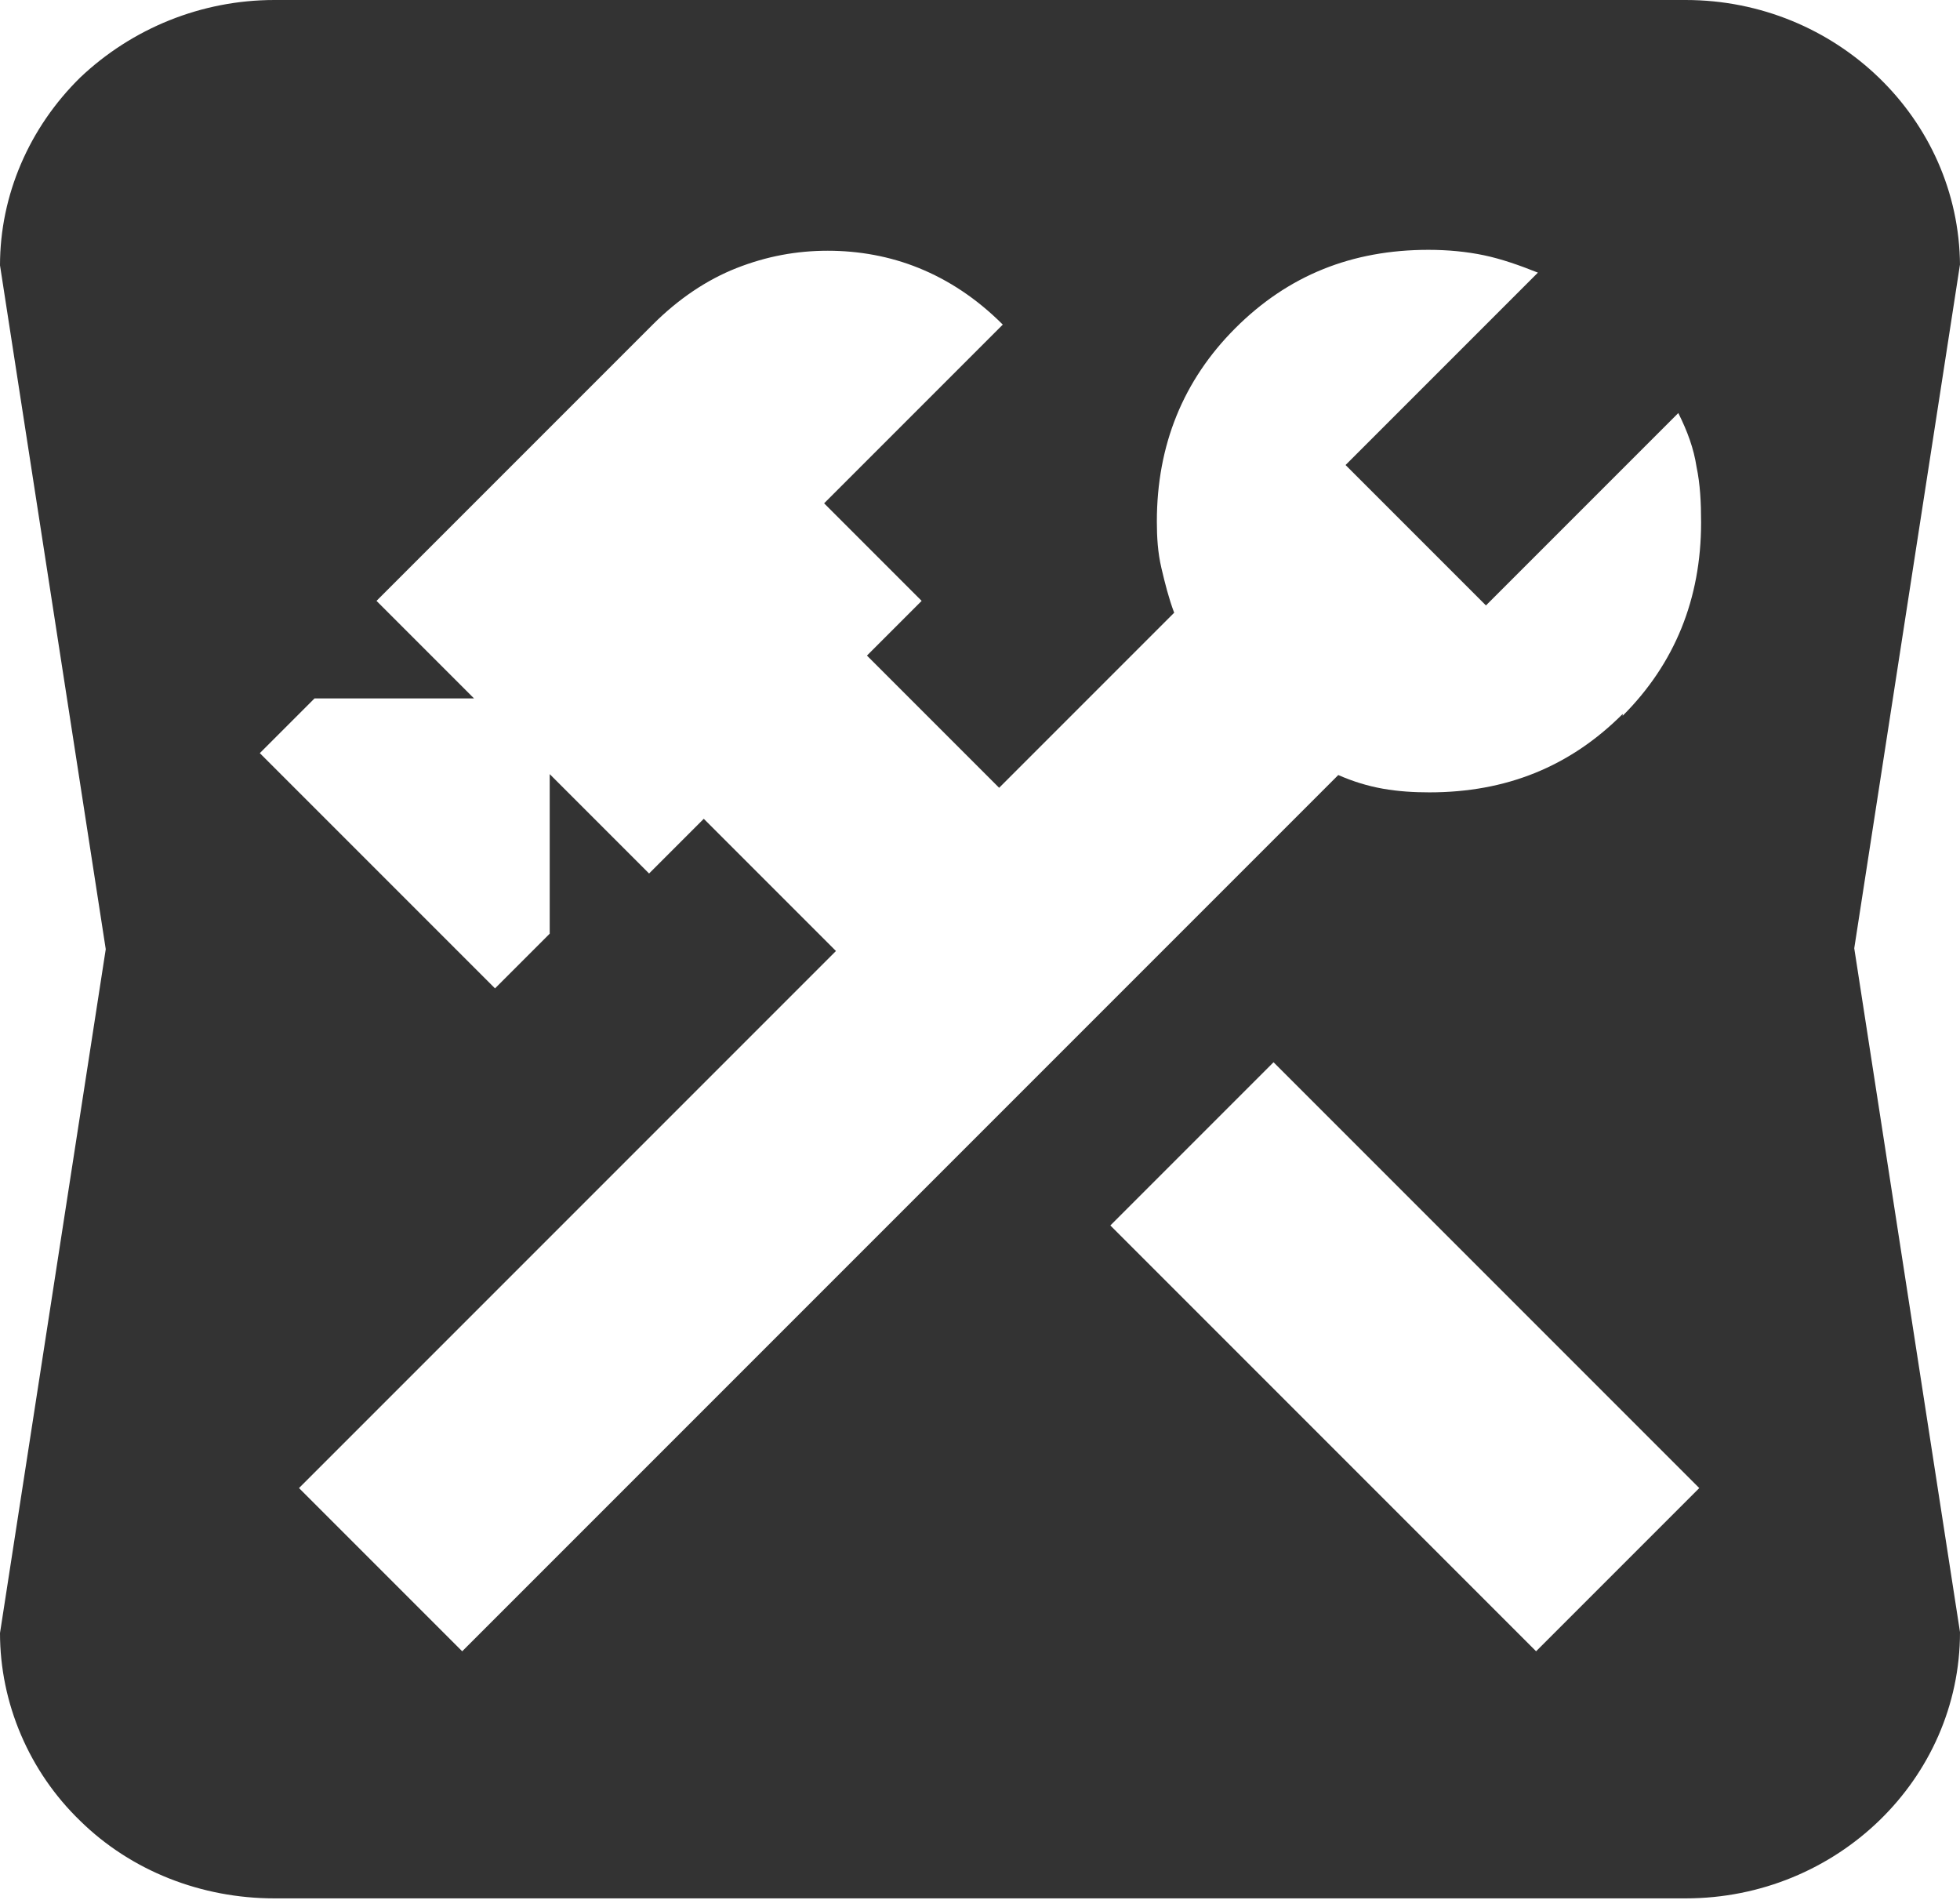
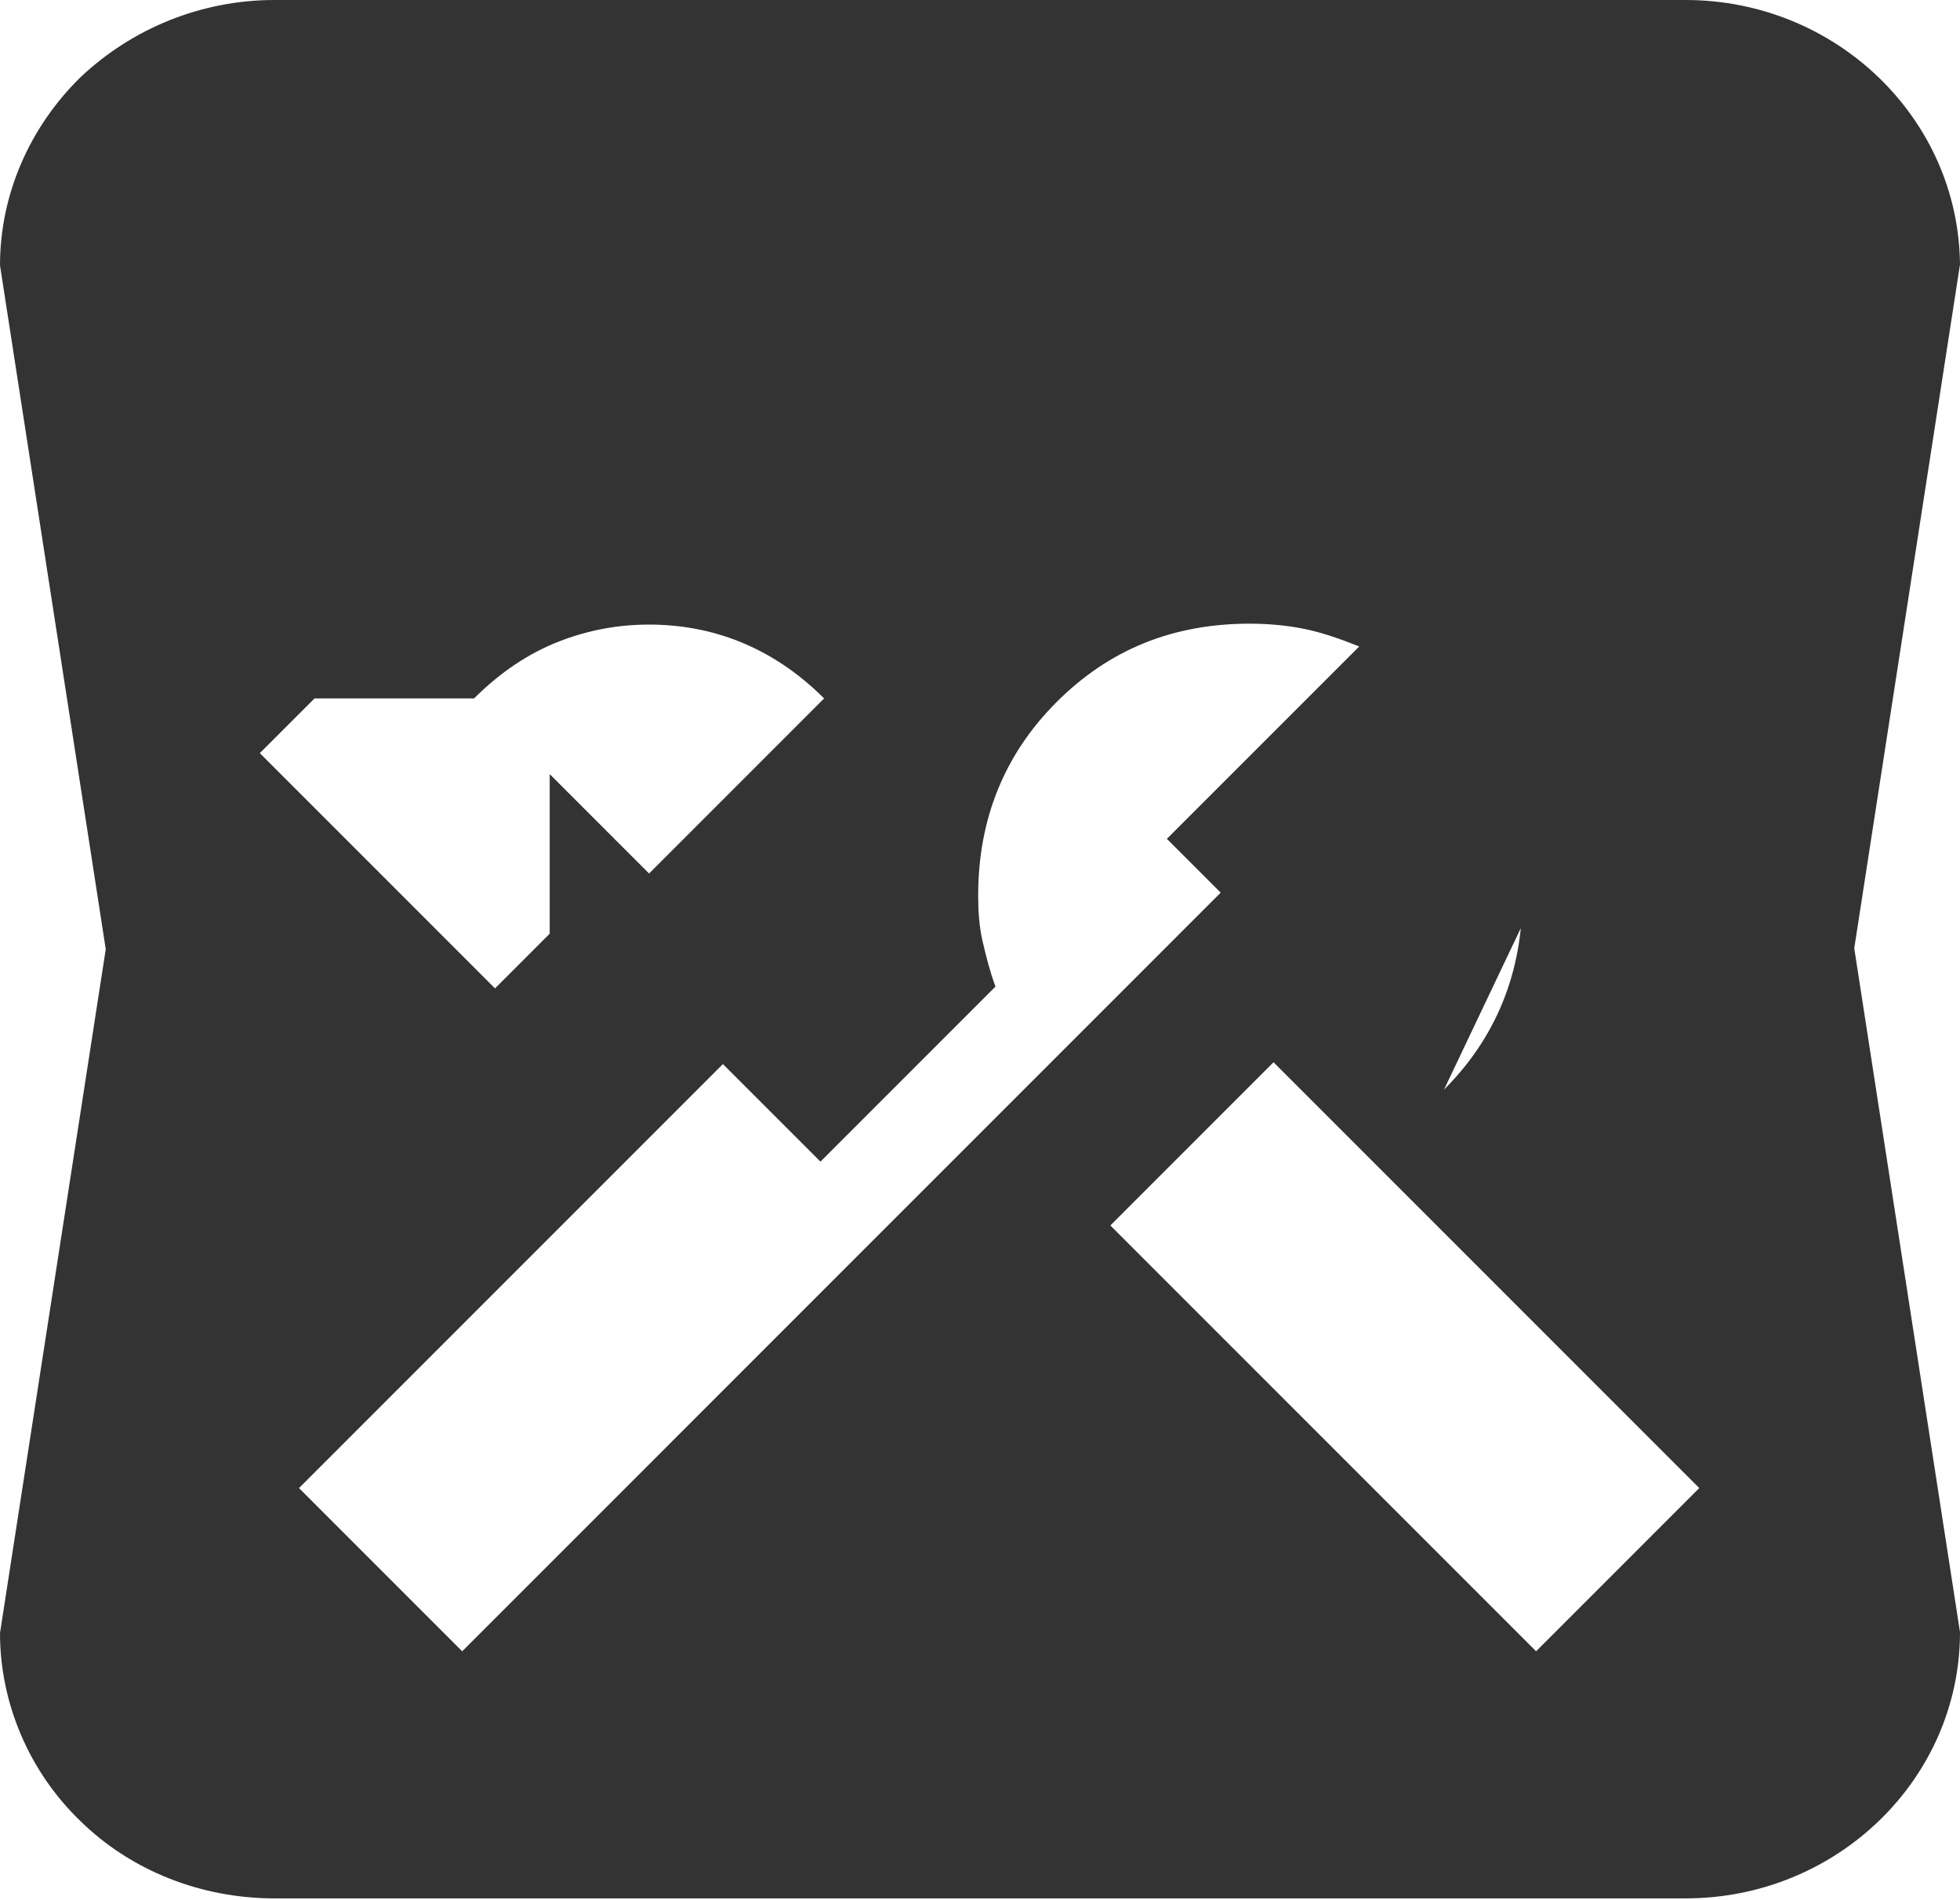
<svg xmlns="http://www.w3.org/2000/svg" id="Layer_1" data-name="Layer 1" viewBox="0 0 21.5 20.84">
-   <path d="m21.5,2.91C21.49,1.3,20.14,0,18.49,0H3.01c-.8,0-1.56.31-2.13.85-.56.55-.88,1.29-.88,2.06l1.16,7.5-1.16,7.5c0,.77.32,1.52.88,2.06.56.55,1.33.85,2.13.85h15.48c1.66,0,3.01-1.31,3.01-2.92l-1.16-7.5,1.16-7.5Zm-4.65,15.2l-4.67-4.67,1.79-1.79,4.67,4.67-1.79,1.79Zm.95-10.28c-.58.58-1.28.86-2.12.86-.17,0-.34-.01-.51-.04-.17-.03-.33-.08-.49-.15l-9.61,9.61-1.79-1.79,5.89-5.89-1.45-1.45-.6.6-1.09-1.09v1.75l-.6.6-2.58-2.58.6-.6h1.75l-1.07-1.07,3.03-3.03c.28-.28.59-.49.92-.62s.66-.19,1-.19.68.06,1,.19.63.33.92.62l-1.96,1.96,1.07,1.07-.6.6,1.45,1.45,1.92-1.92c-.06-.16-.1-.32-.14-.49-.04-.17-.05-.34-.05-.51,0-.84.29-1.55.86-2.12.58-.58,1.28-.86,2.12-.86.21,0,.42.02.61.06.19.04.39.11.59.19l-2.11,2.11,1.54,1.54,2.11-2.11c.1.2.17.39.2.59.04.19.05.39.05.61,0,.84-.29,1.55-.86,2.12Z" style="opacity: .8; stroke-width: 0px;" />
+   <path d="m21.5,2.91C21.49,1.3,20.14,0,18.49,0H3.01c-.8,0-1.56.31-2.13.85-.56.55-.88,1.29-.88,2.06l1.16,7.5-1.16,7.5c0,.77.32,1.52.88,2.06.56.55,1.33.85,2.13.85h15.48c1.66,0,3.01-1.31,3.01-2.92l-1.16-7.5,1.16-7.5Zm-4.65,15.2l-4.67-4.67,1.79-1.79,4.67,4.67-1.79,1.79Zm.95-10.28c-.58.58-1.28.86-2.12.86-.17,0-.34-.01-.51-.04-.17-.03-.33-.08-.49-.15l-9.61,9.61-1.79-1.79,5.89-5.89-1.45-1.45-.6.6-1.09-1.09v1.75l-.6.6-2.58-2.58.6-.6h1.75c.28-.28.59-.49.92-.62s.66-.19,1-.19.68.06,1,.19.63.33.92.62l-1.96,1.96,1.07,1.07-.6.6,1.45,1.45,1.92-1.92c-.06-.16-.1-.32-.14-.49-.04-.17-.05-.34-.05-.51,0-.84.29-1.55.86-2.12.58-.58,1.28-.86,2.12-.86.21,0,.42.02.61.06.19.04.39.11.59.19l-2.11,2.11,1.54,1.54,2.11-2.11c.1.2.17.39.2.59.04.19.05.39.05.61,0,.84-.29,1.55-.86,2.12Z" style="opacity: .8; stroke-width: 0px;" />
</svg>